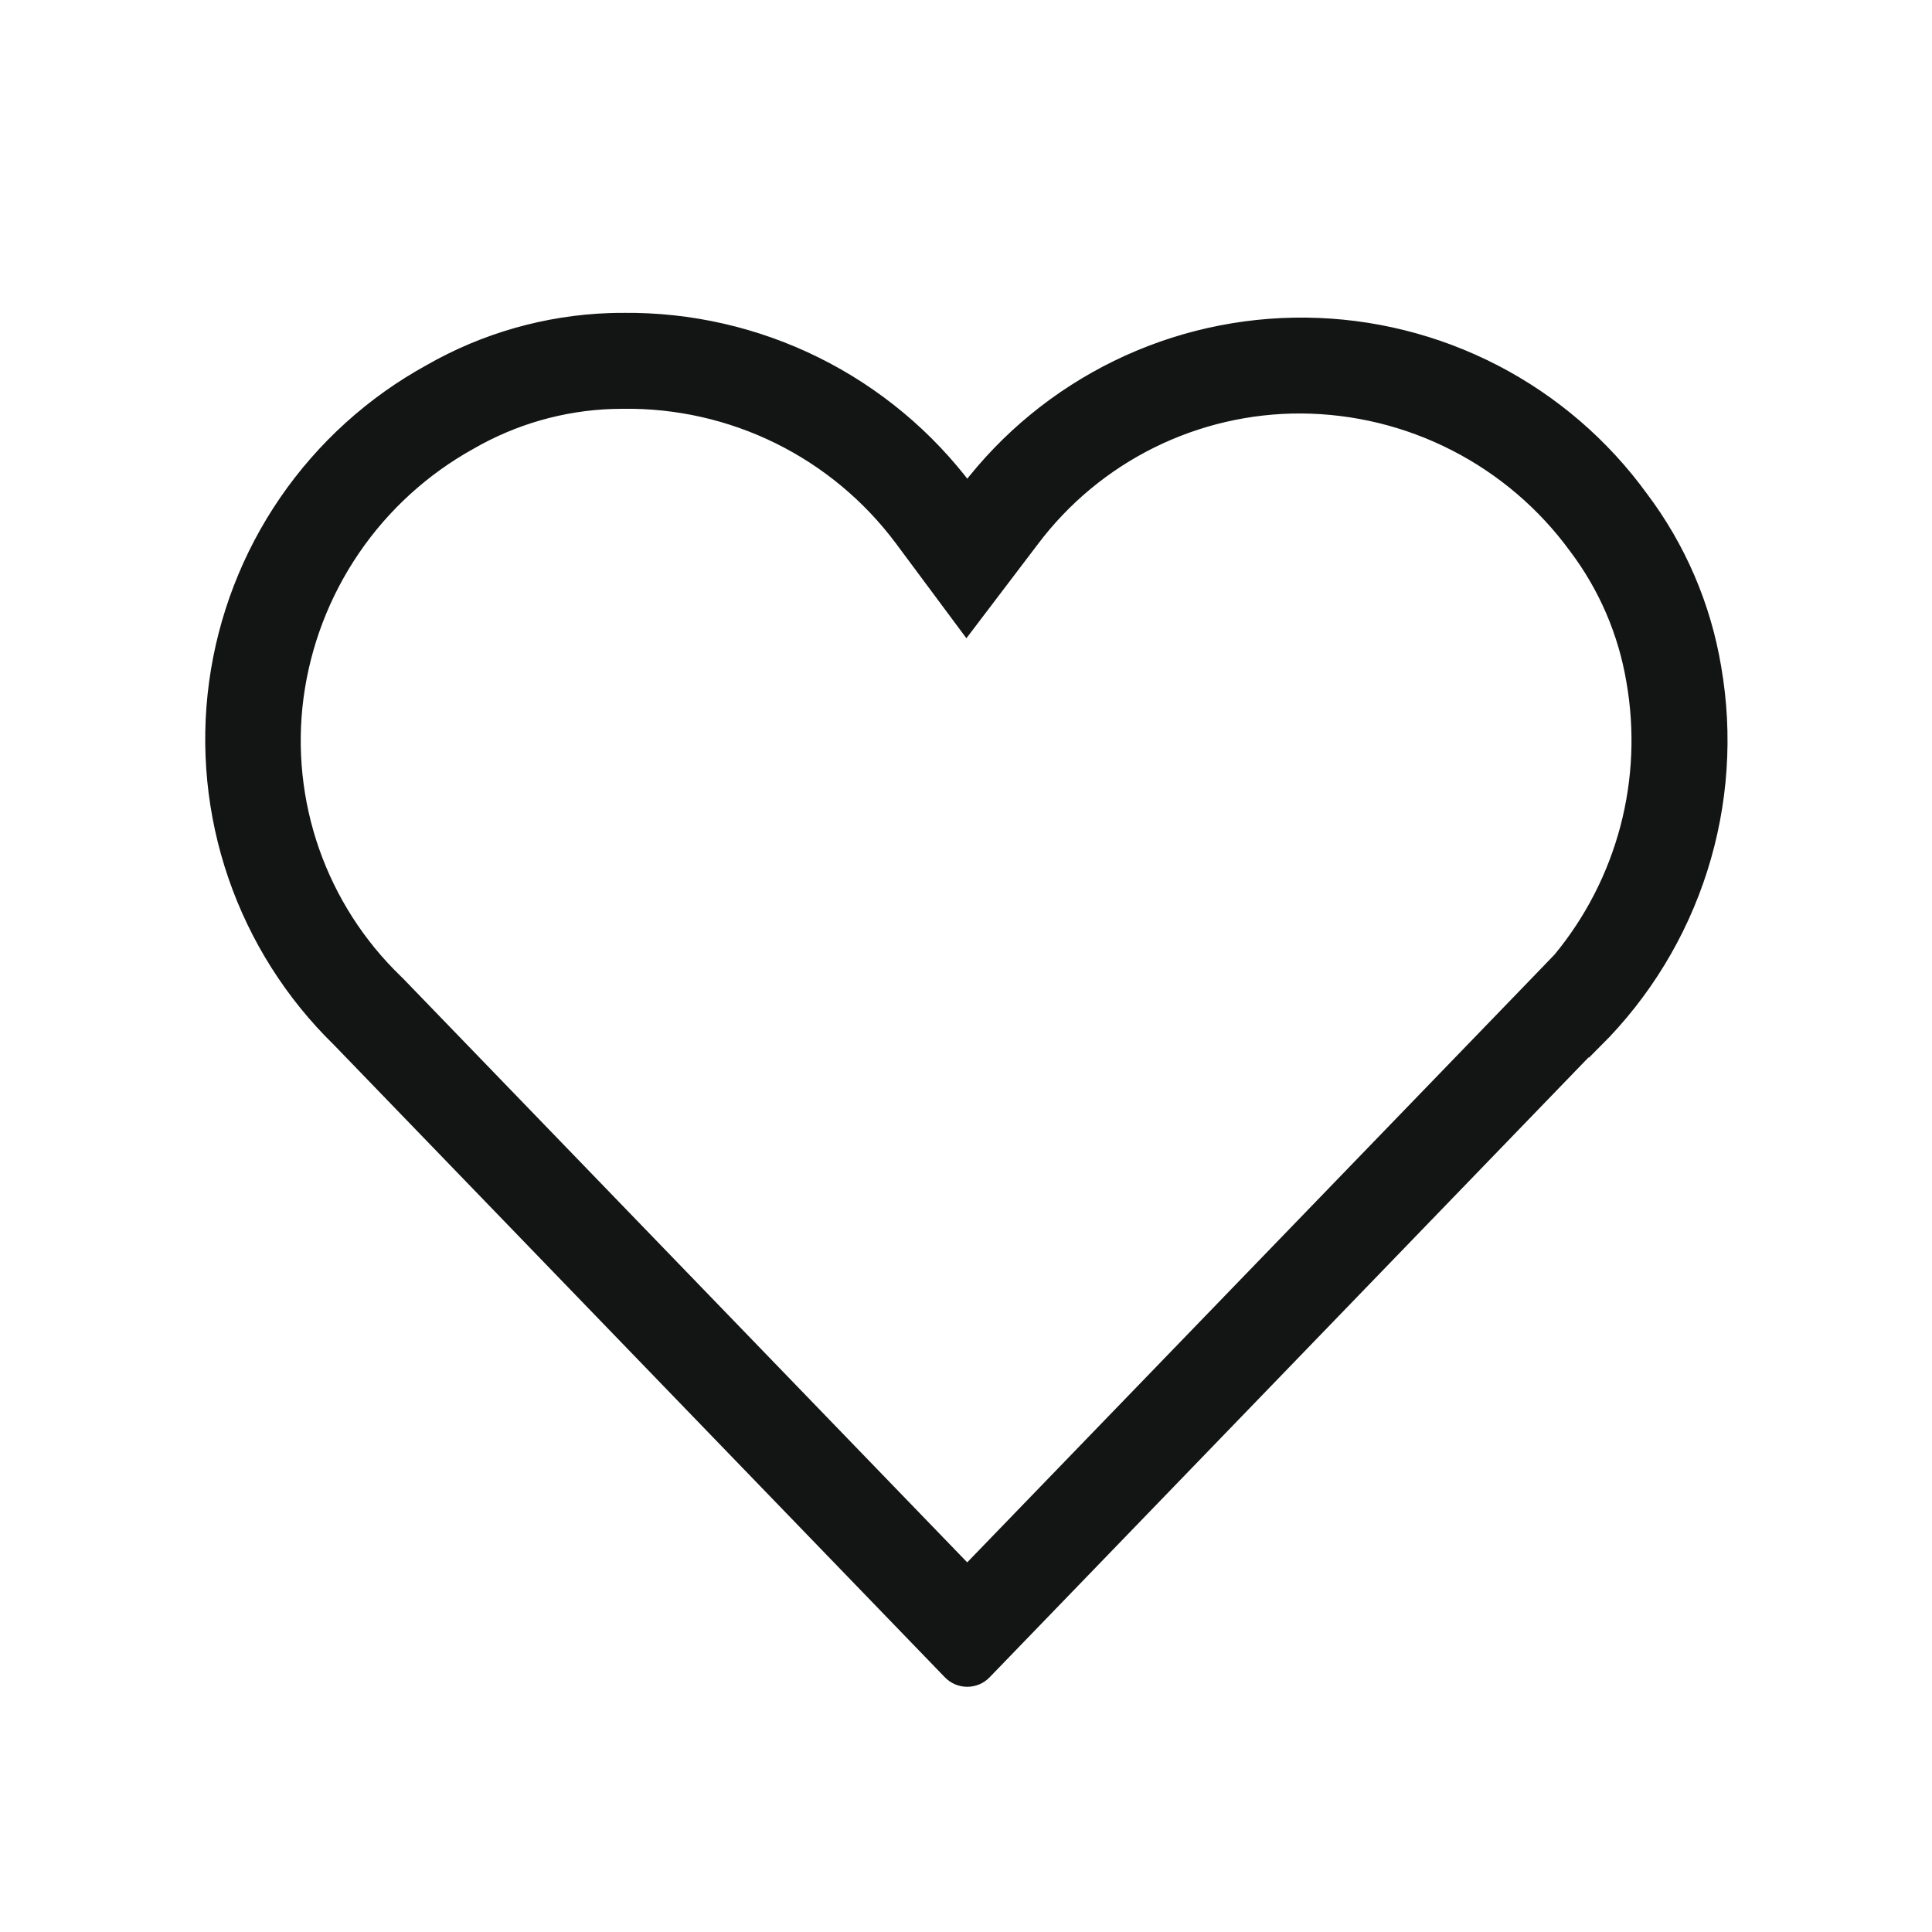
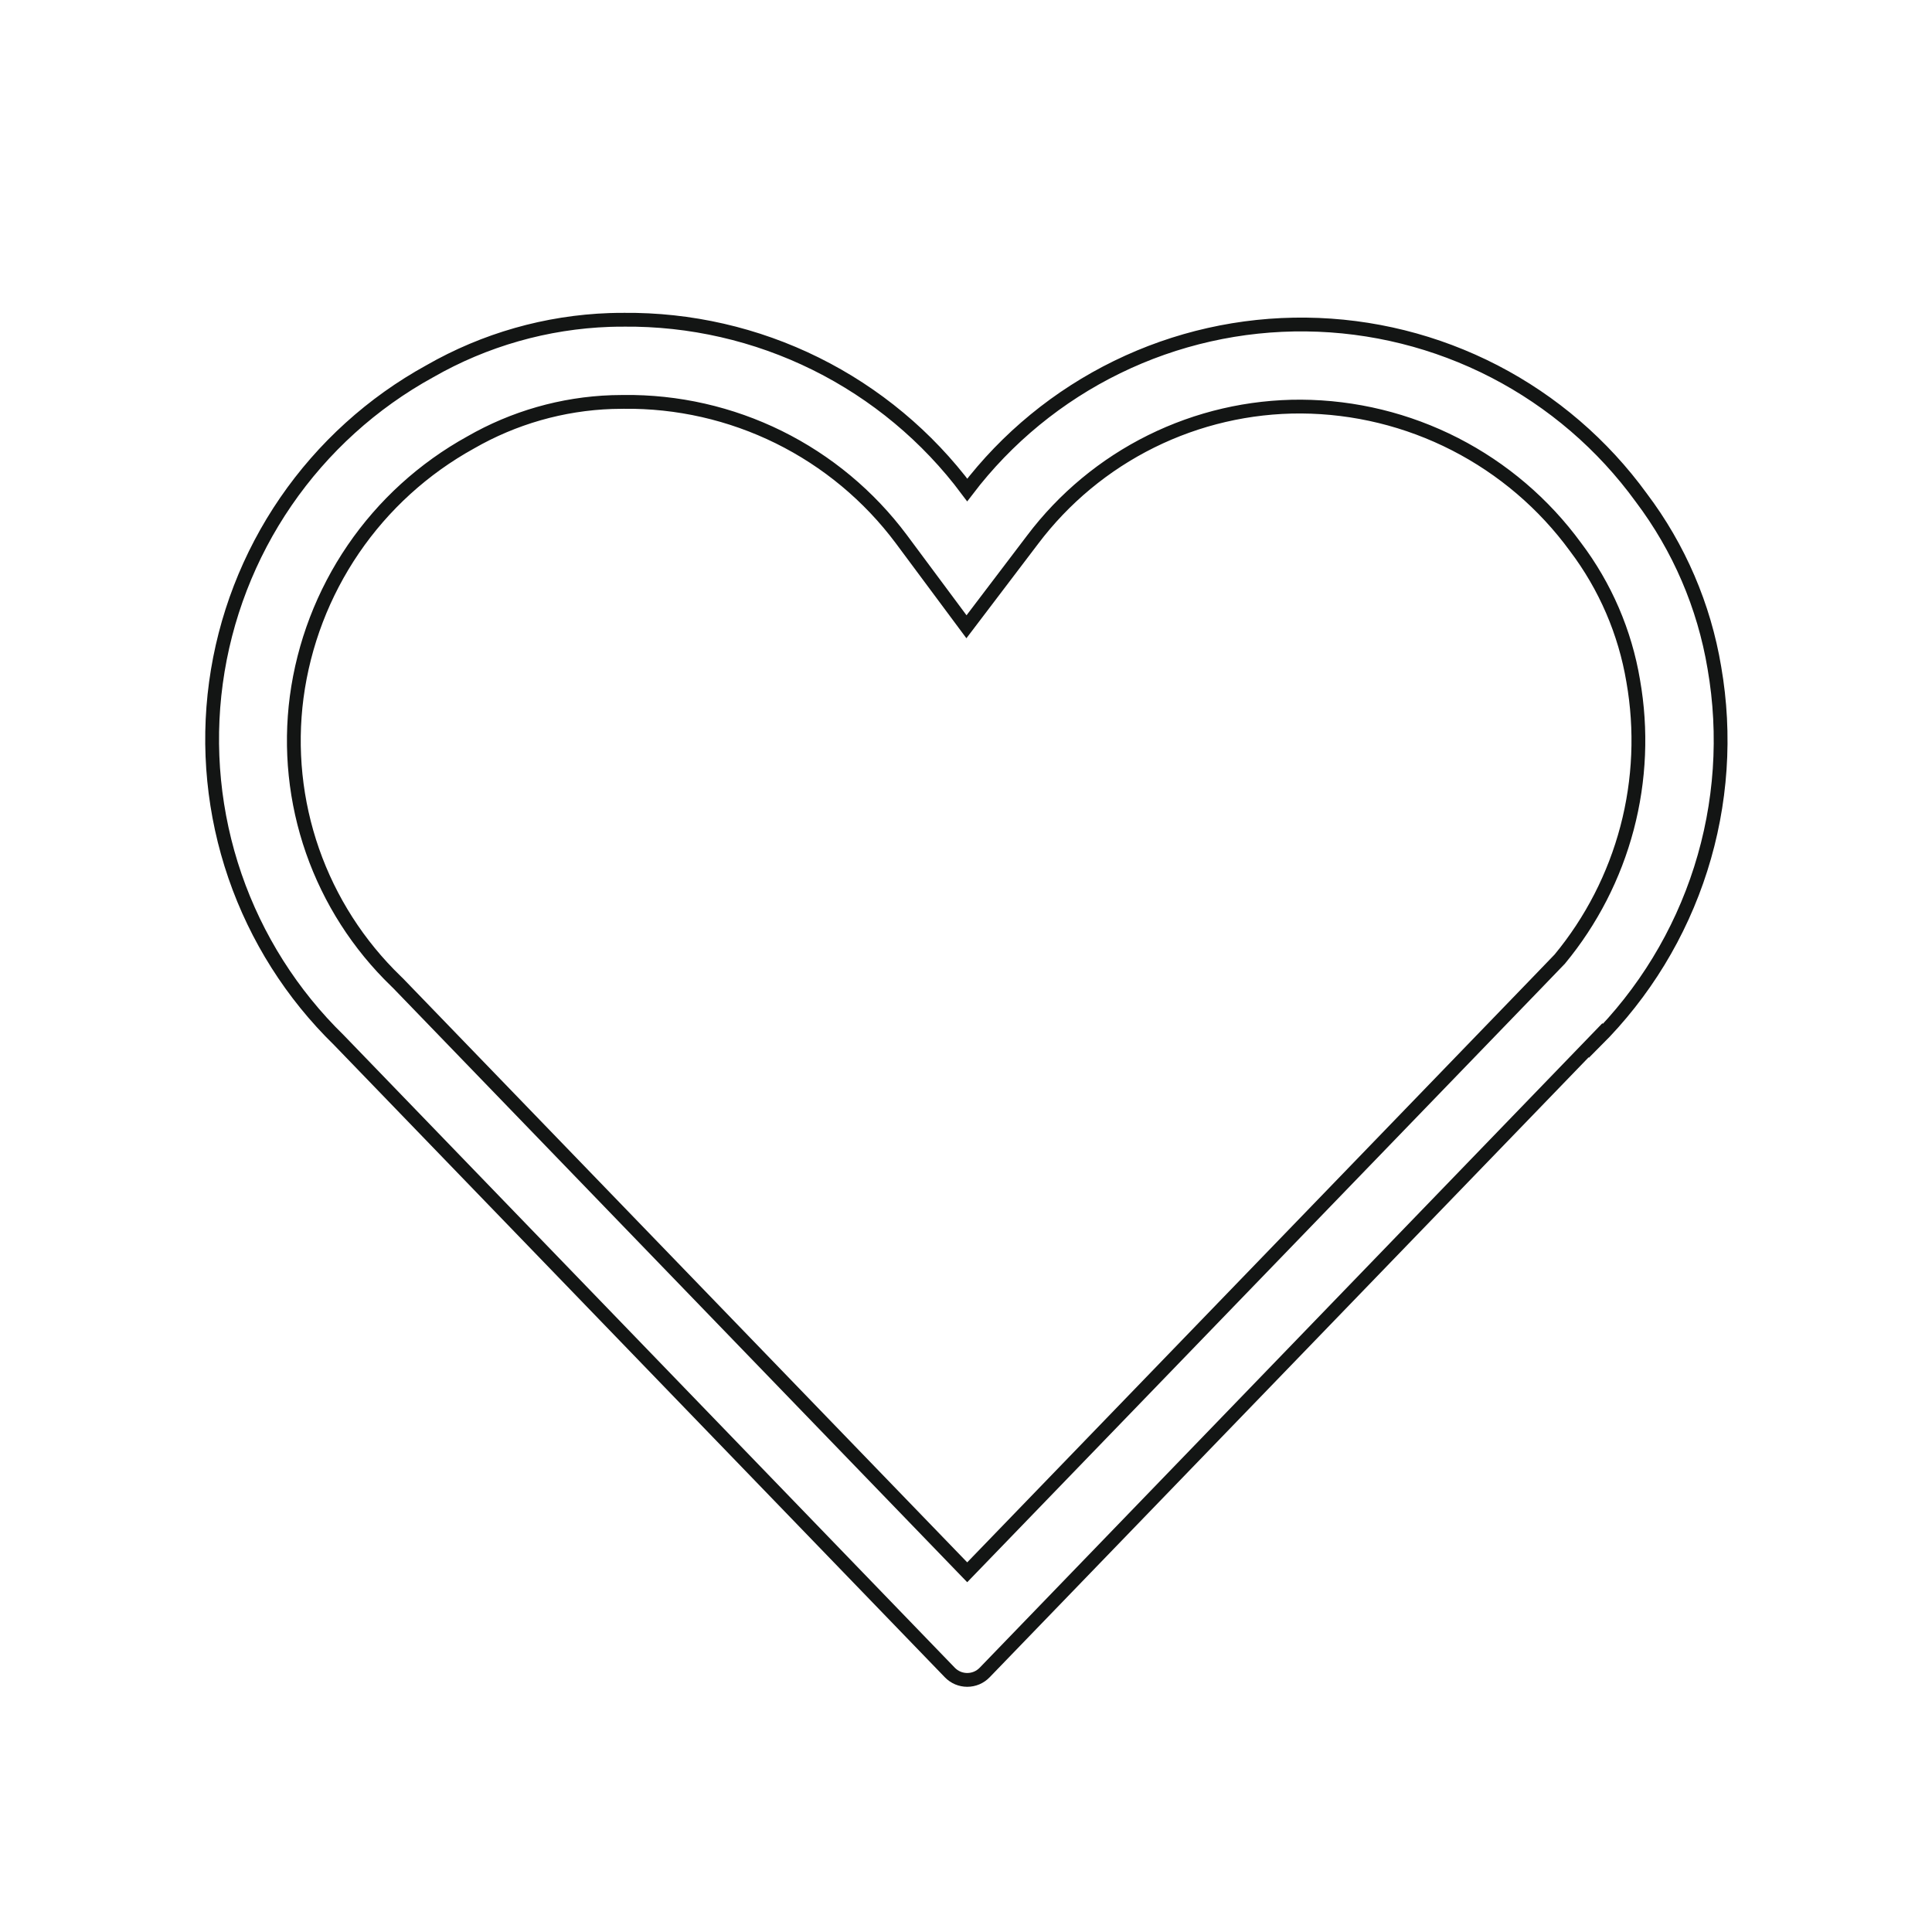
<svg xmlns="http://www.w3.org/2000/svg" width="70" height="70" viewBox="0 0 70 70" fill="none">
  <g clip-path="url(#clip0_1274_3153)">
    <mask id="mask0_1274_3153" style="mask-type:luminance" maskUnits="userSpaceOnUse" x="0" y="0" width="70" height="70">
      <path d="M70 0H0V70H70V0Z" fill="white" />
    </mask>
    <g mask="url(#mask0_1274_3153)">
      <mask id="mask1_1274_3153" style="mask-type:luminance" maskUnits="userSpaceOnUse" x="-1" y="-1" width="72" height="72">
        <path d="M70 0H0V70H70V0Z" fill="white" stroke="white" stroke-width="0.5" />
      </mask>
      <g mask="url(#mask1_1274_3153)">
-         <path d="M22.592 14.561C24.542 14.538 26.47 14.976 28.219 15.839C29.967 16.703 31.487 17.968 32.654 19.53L35.017 22.709L37.413 19.554C38.548 18.049 40.019 16.829 41.708 15.992C43.398 15.155 45.259 14.723 47.144 14.731C49.083 14.743 50.992 15.209 52.719 16.093C54.445 16.977 55.94 18.252 57.084 19.818C58.161 21.243 58.879 22.907 59.174 24.669C59.486 26.442 59.41 28.261 58.951 30.002C58.492 31.742 57.66 33.362 56.514 34.749L55.674 35.621L35.044 56.967L14.415 35.617L14.38 35.584L14.346 35.55C12.984 34.235 11.949 32.619 11.324 30.832C10.7 29.045 10.503 27.136 10.749 25.259C11.005 23.335 11.708 21.499 12.802 19.896C13.896 18.294 15.351 16.971 17.049 16.033C18.613 15.133 20.372 14.63 22.175 14.568C22.315 14.568 22.455 14.561 22.595 14.561M22.595 11.586C22.427 11.586 22.258 11.586 22.088 11.593C19.798 11.673 17.562 12.31 15.574 13.45C13.49 14.595 11.704 16.213 10.358 18.173C9.013 20.133 8.145 22.381 7.824 24.737C7.504 27.093 7.74 29.491 8.513 31.739C9.287 33.988 10.576 36.023 12.278 37.684L34.415 60.599C34.497 60.683 34.595 60.751 34.703 60.797C34.811 60.842 34.928 60.866 35.045 60.866C35.163 60.866 35.279 60.842 35.387 60.797C35.495 60.751 35.593 60.683 35.675 60.599L57.815 37.684V37.726C59.566 35.981 60.87 33.841 61.619 31.485C62.368 29.13 62.538 26.628 62.115 24.193C61.742 21.957 60.834 19.843 59.468 18.033C58.074 16.113 56.25 14.546 54.142 13.456C52.033 12.367 49.7 11.785 47.327 11.758C44.954 11.73 42.608 12.258 40.475 13.3C38.343 14.341 36.483 15.866 35.045 17.753C33.601 15.819 31.72 14.252 29.557 13.18C27.393 12.108 25.008 11.562 22.593 11.585" fill="#131514" />
        <path d="M22.592 14.561C24.542 14.538 26.47 14.976 28.219 15.839C29.967 16.703 31.487 17.968 32.654 19.53L35.017 22.709L37.413 19.554C38.548 18.049 40.019 16.829 41.708 15.992C43.398 15.155 45.259 14.723 47.144 14.731C49.083 14.743 50.992 15.209 52.719 16.093C54.445 16.977 55.94 18.252 57.084 19.818C58.161 21.243 58.879 22.907 59.174 24.669C59.486 26.442 59.41 28.261 58.951 30.002C58.492 31.742 57.66 33.362 56.514 34.749L55.674 35.621L35.044 56.967L14.415 35.617L14.38 35.584L14.346 35.55C12.984 34.235 11.949 32.619 11.324 30.832C10.7 29.045 10.503 27.136 10.749 25.259C11.005 23.335 11.708 21.499 12.802 19.896C13.896 18.294 15.351 16.971 17.049 16.033C18.613 15.133 20.372 14.63 22.175 14.568C22.315 14.568 22.455 14.561 22.595 14.561M22.595 11.586C22.427 11.586 22.258 11.586 22.088 11.593C19.798 11.673 17.562 12.31 15.574 13.45C13.49 14.595 11.704 16.213 10.358 18.173C9.013 20.133 8.145 22.381 7.824 24.737C7.504 27.093 7.74 29.491 8.513 31.739C9.287 33.988 10.576 36.023 12.278 37.684L34.415 60.599C34.497 60.683 34.595 60.751 34.703 60.797C34.811 60.842 34.928 60.866 35.045 60.866C35.163 60.866 35.279 60.842 35.387 60.797C35.495 60.751 35.593 60.683 35.675 60.599L57.815 37.684V37.726C59.566 35.981 60.87 33.841 61.619 31.485C62.368 29.13 62.538 26.628 62.115 24.193C61.742 21.957 60.834 19.843 59.468 18.033C58.074 16.113 56.25 14.546 54.142 13.456C52.033 12.367 49.7 11.785 47.327 11.758C44.954 11.73 42.608 12.258 40.475 13.3C38.343 14.341 36.483 15.866 35.045 17.753C33.601 15.819 31.72 14.252 29.557 13.18C27.393 12.108 25.008 11.562 22.593 11.585" stroke="#131514" stroke-width="0.5" />
      </g>
    </g>
  </g>
  <defs>
    <clipPath id="clip0_1274_3153">
      <rect width="70" height="70" fill="white" />
    </clipPath>
  </defs>
</svg>